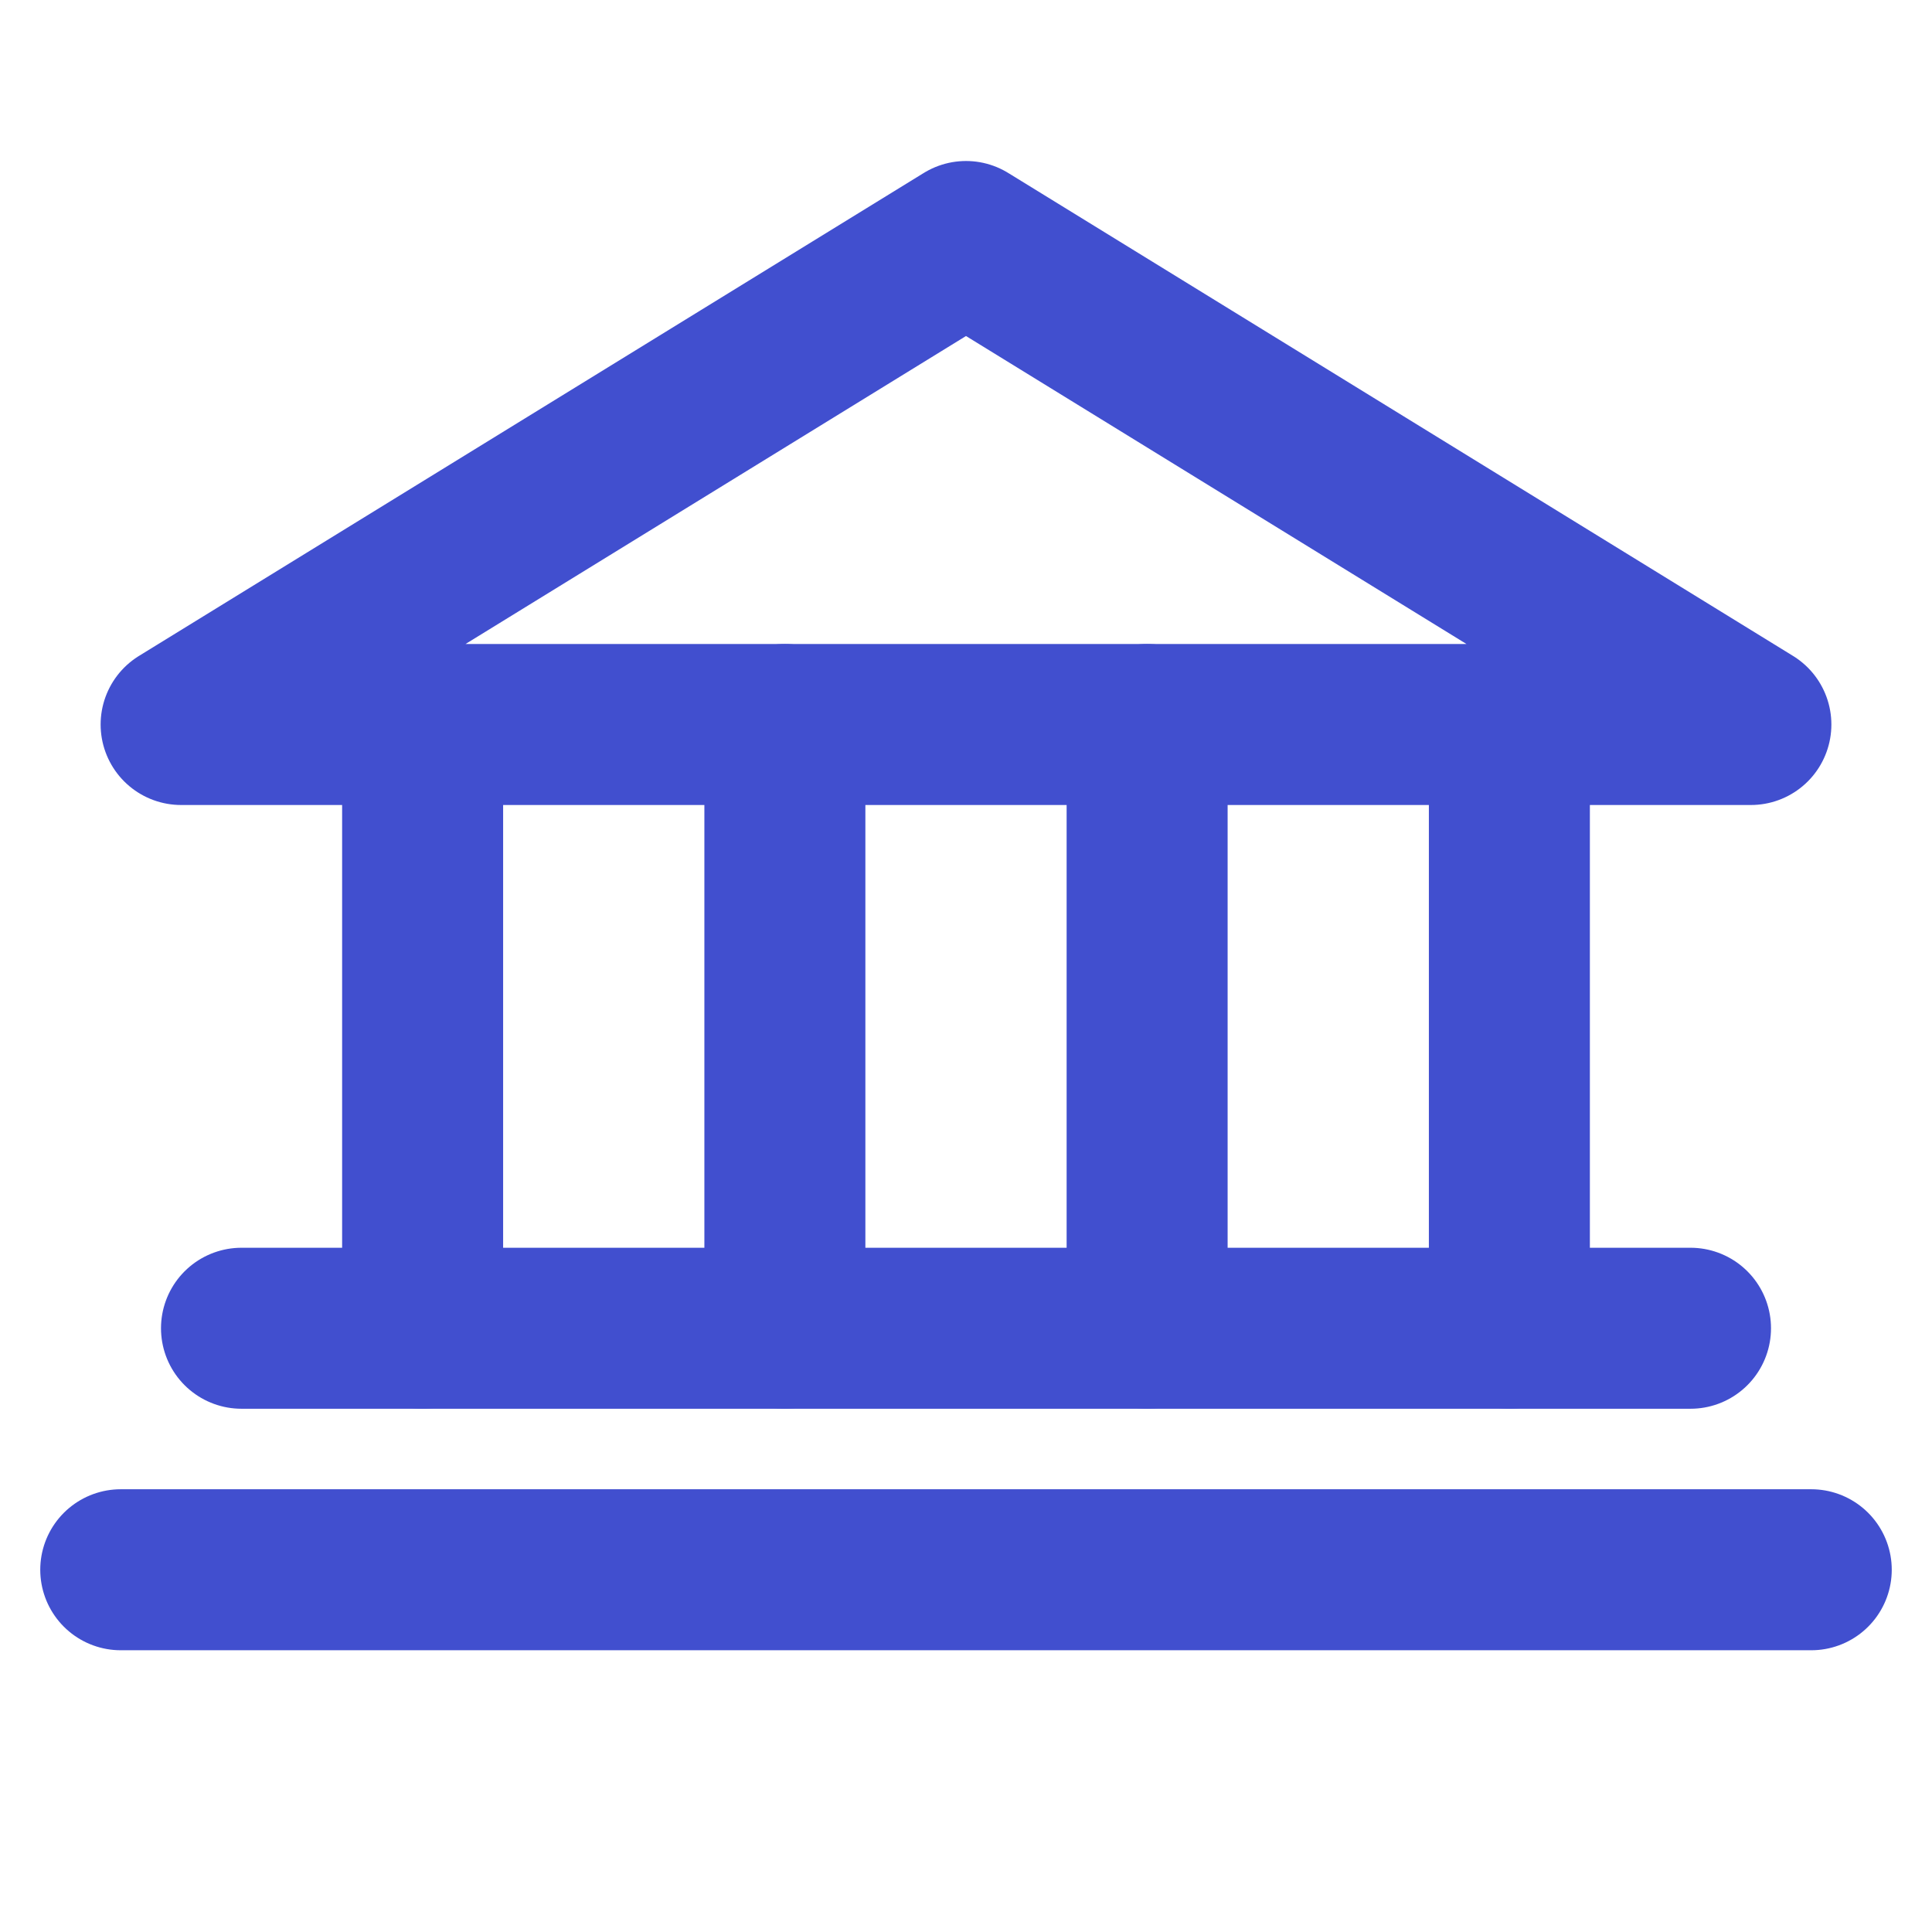
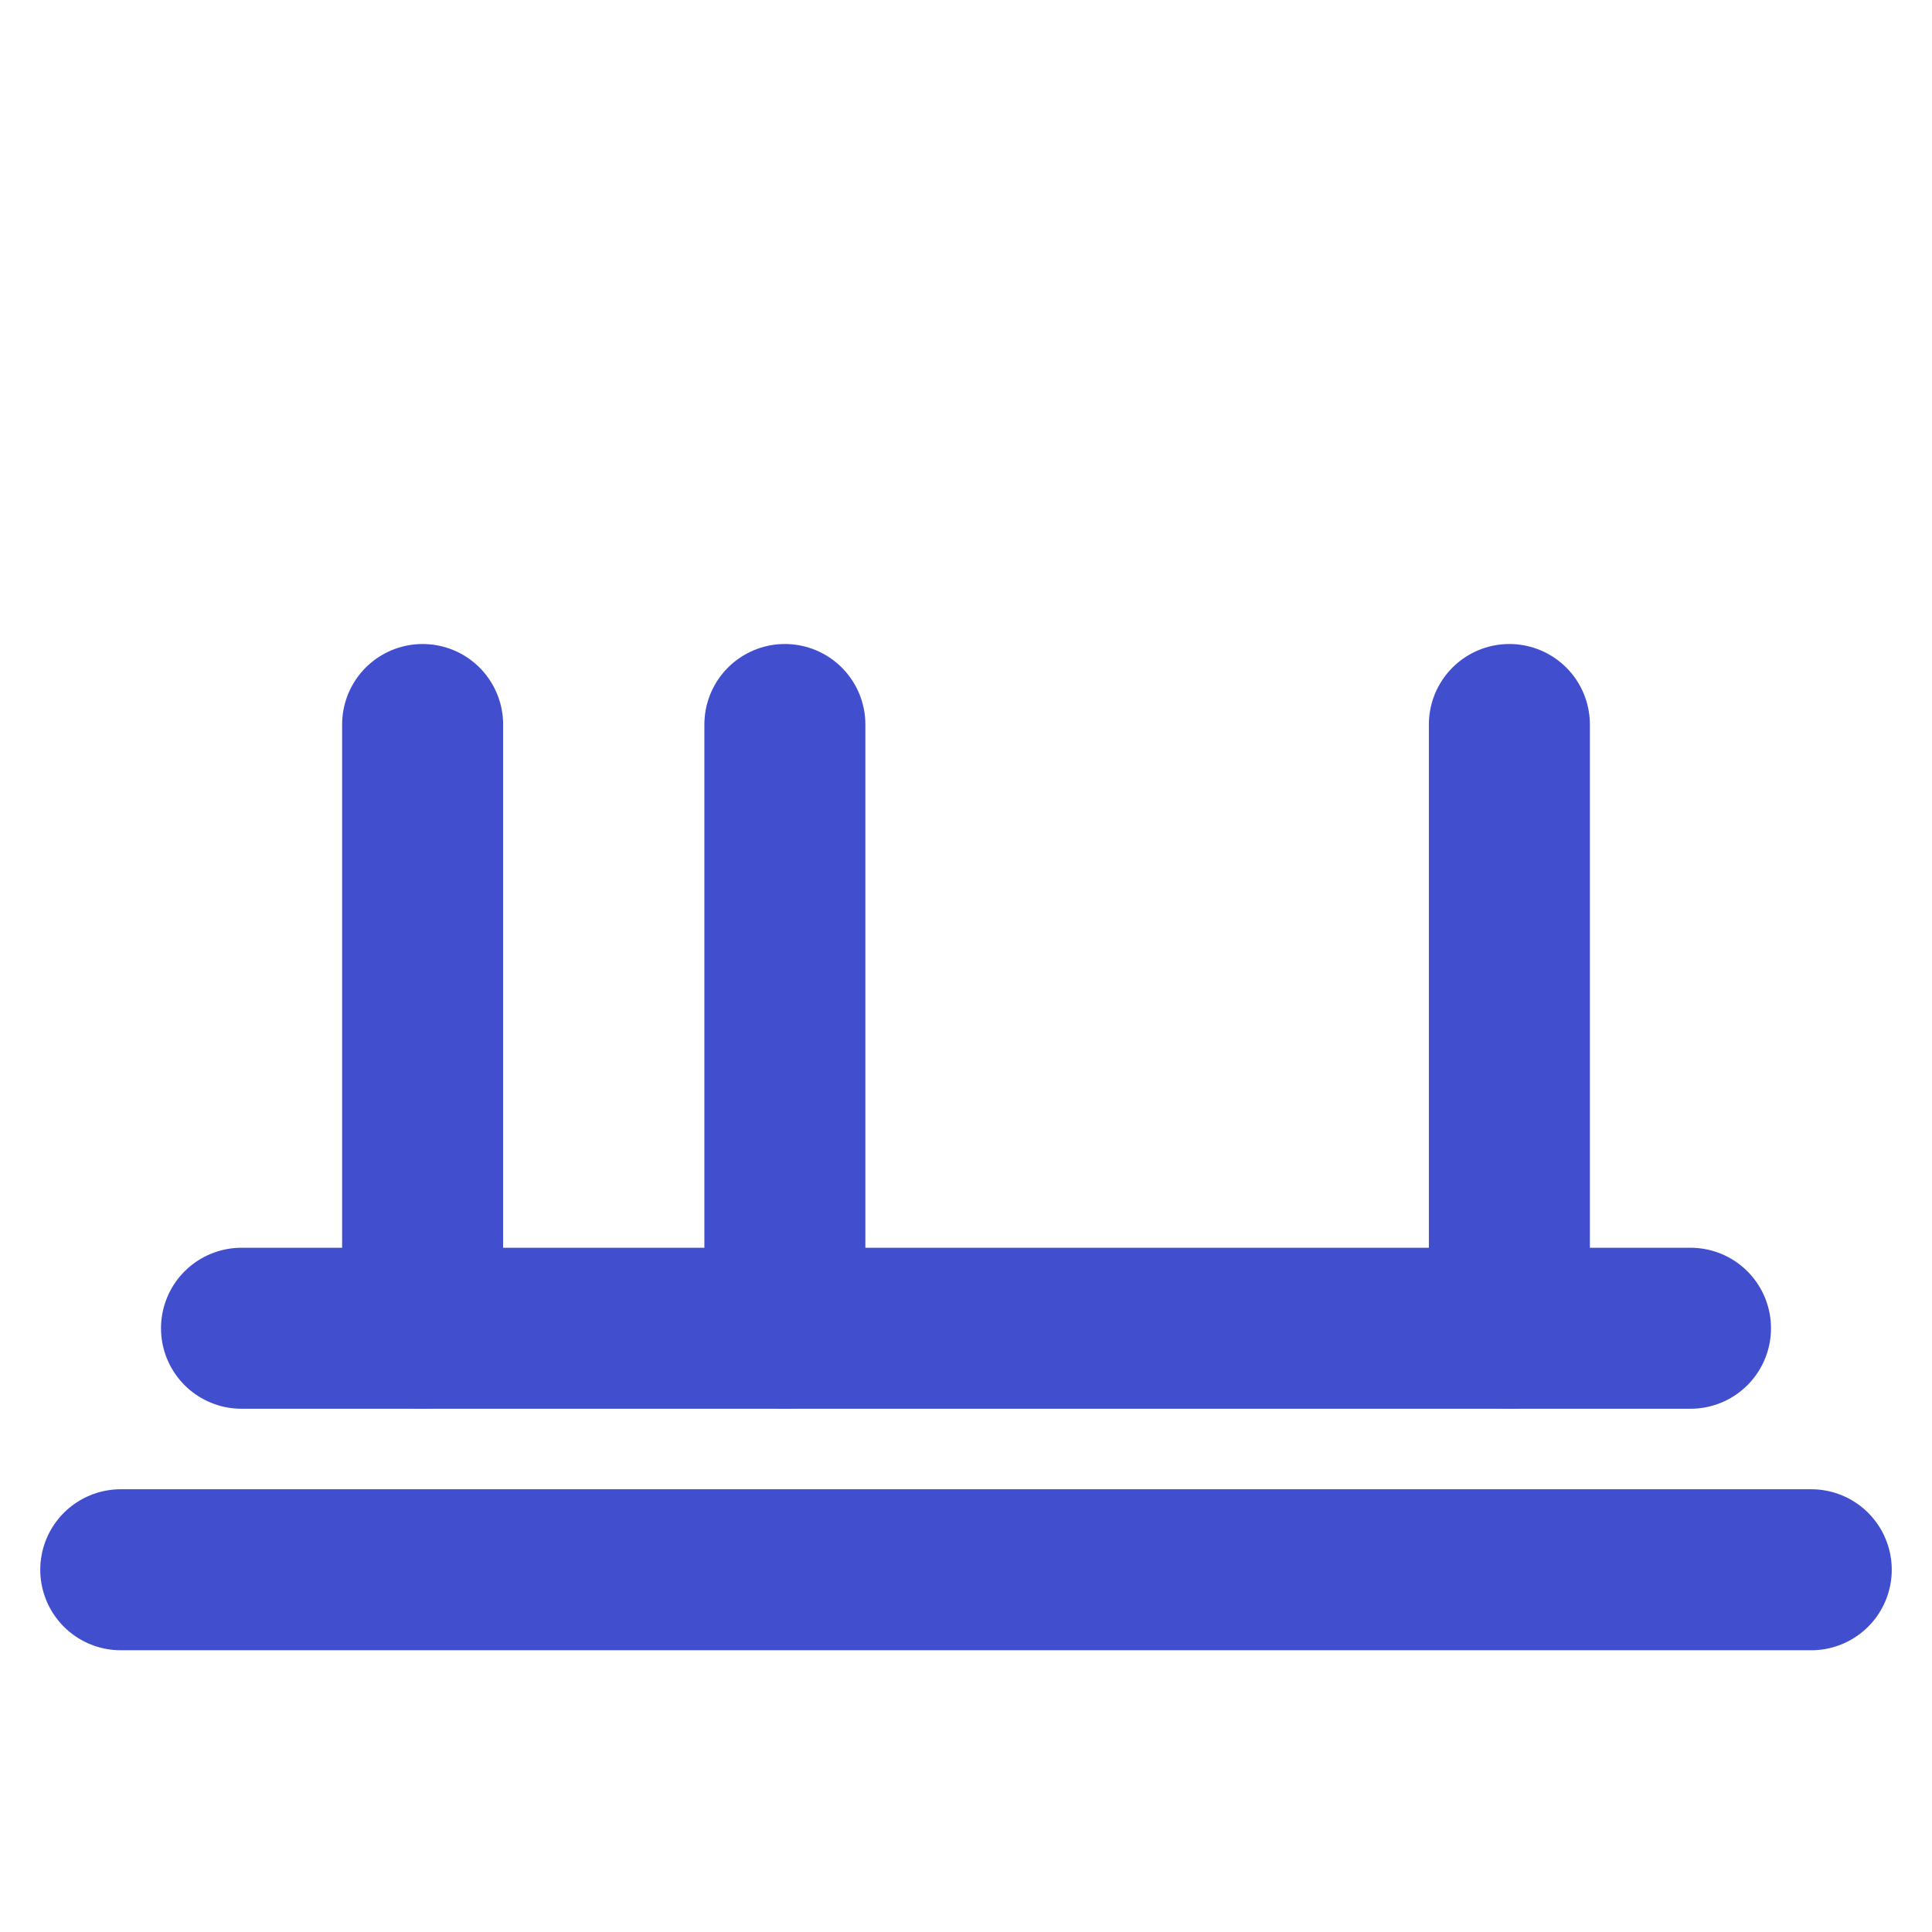
<svg xmlns="http://www.w3.org/2000/svg" width="24" height="24" viewBox="0 0 24 24" fill="none">
-   <path d="M2.25 9H21.75L12 3L2.25 9Z" stroke="#414FCF" stroke-width="2" stroke-linecap="round" stroke-linejoin="round" />
  <path d="M5.25 9V16.5" stroke="#414FCF" stroke-width="2" stroke-linecap="round" stroke-linejoin="round" />
  <path d="M9.75 9V16.5" stroke="#414FCF" stroke-width="2" stroke-linecap="round" stroke-linejoin="round" />
-   <path d="M14.25 9V16.5" stroke="#414FCF" stroke-width="2" stroke-linecap="round" stroke-linejoin="round" />
  <path d="M18.75 9V16.5" stroke="#414FCF" stroke-width="2" stroke-linecap="round" stroke-linejoin="round" />
  <path d="M3 16.5H21" stroke="#414FCF" stroke-width="2" stroke-linecap="round" stroke-linejoin="round" />
  <path d="M1.5 19.5H22.5" stroke="#414FCF" stroke-width="2" stroke-linecap="round" stroke-linejoin="round" />
</svg>